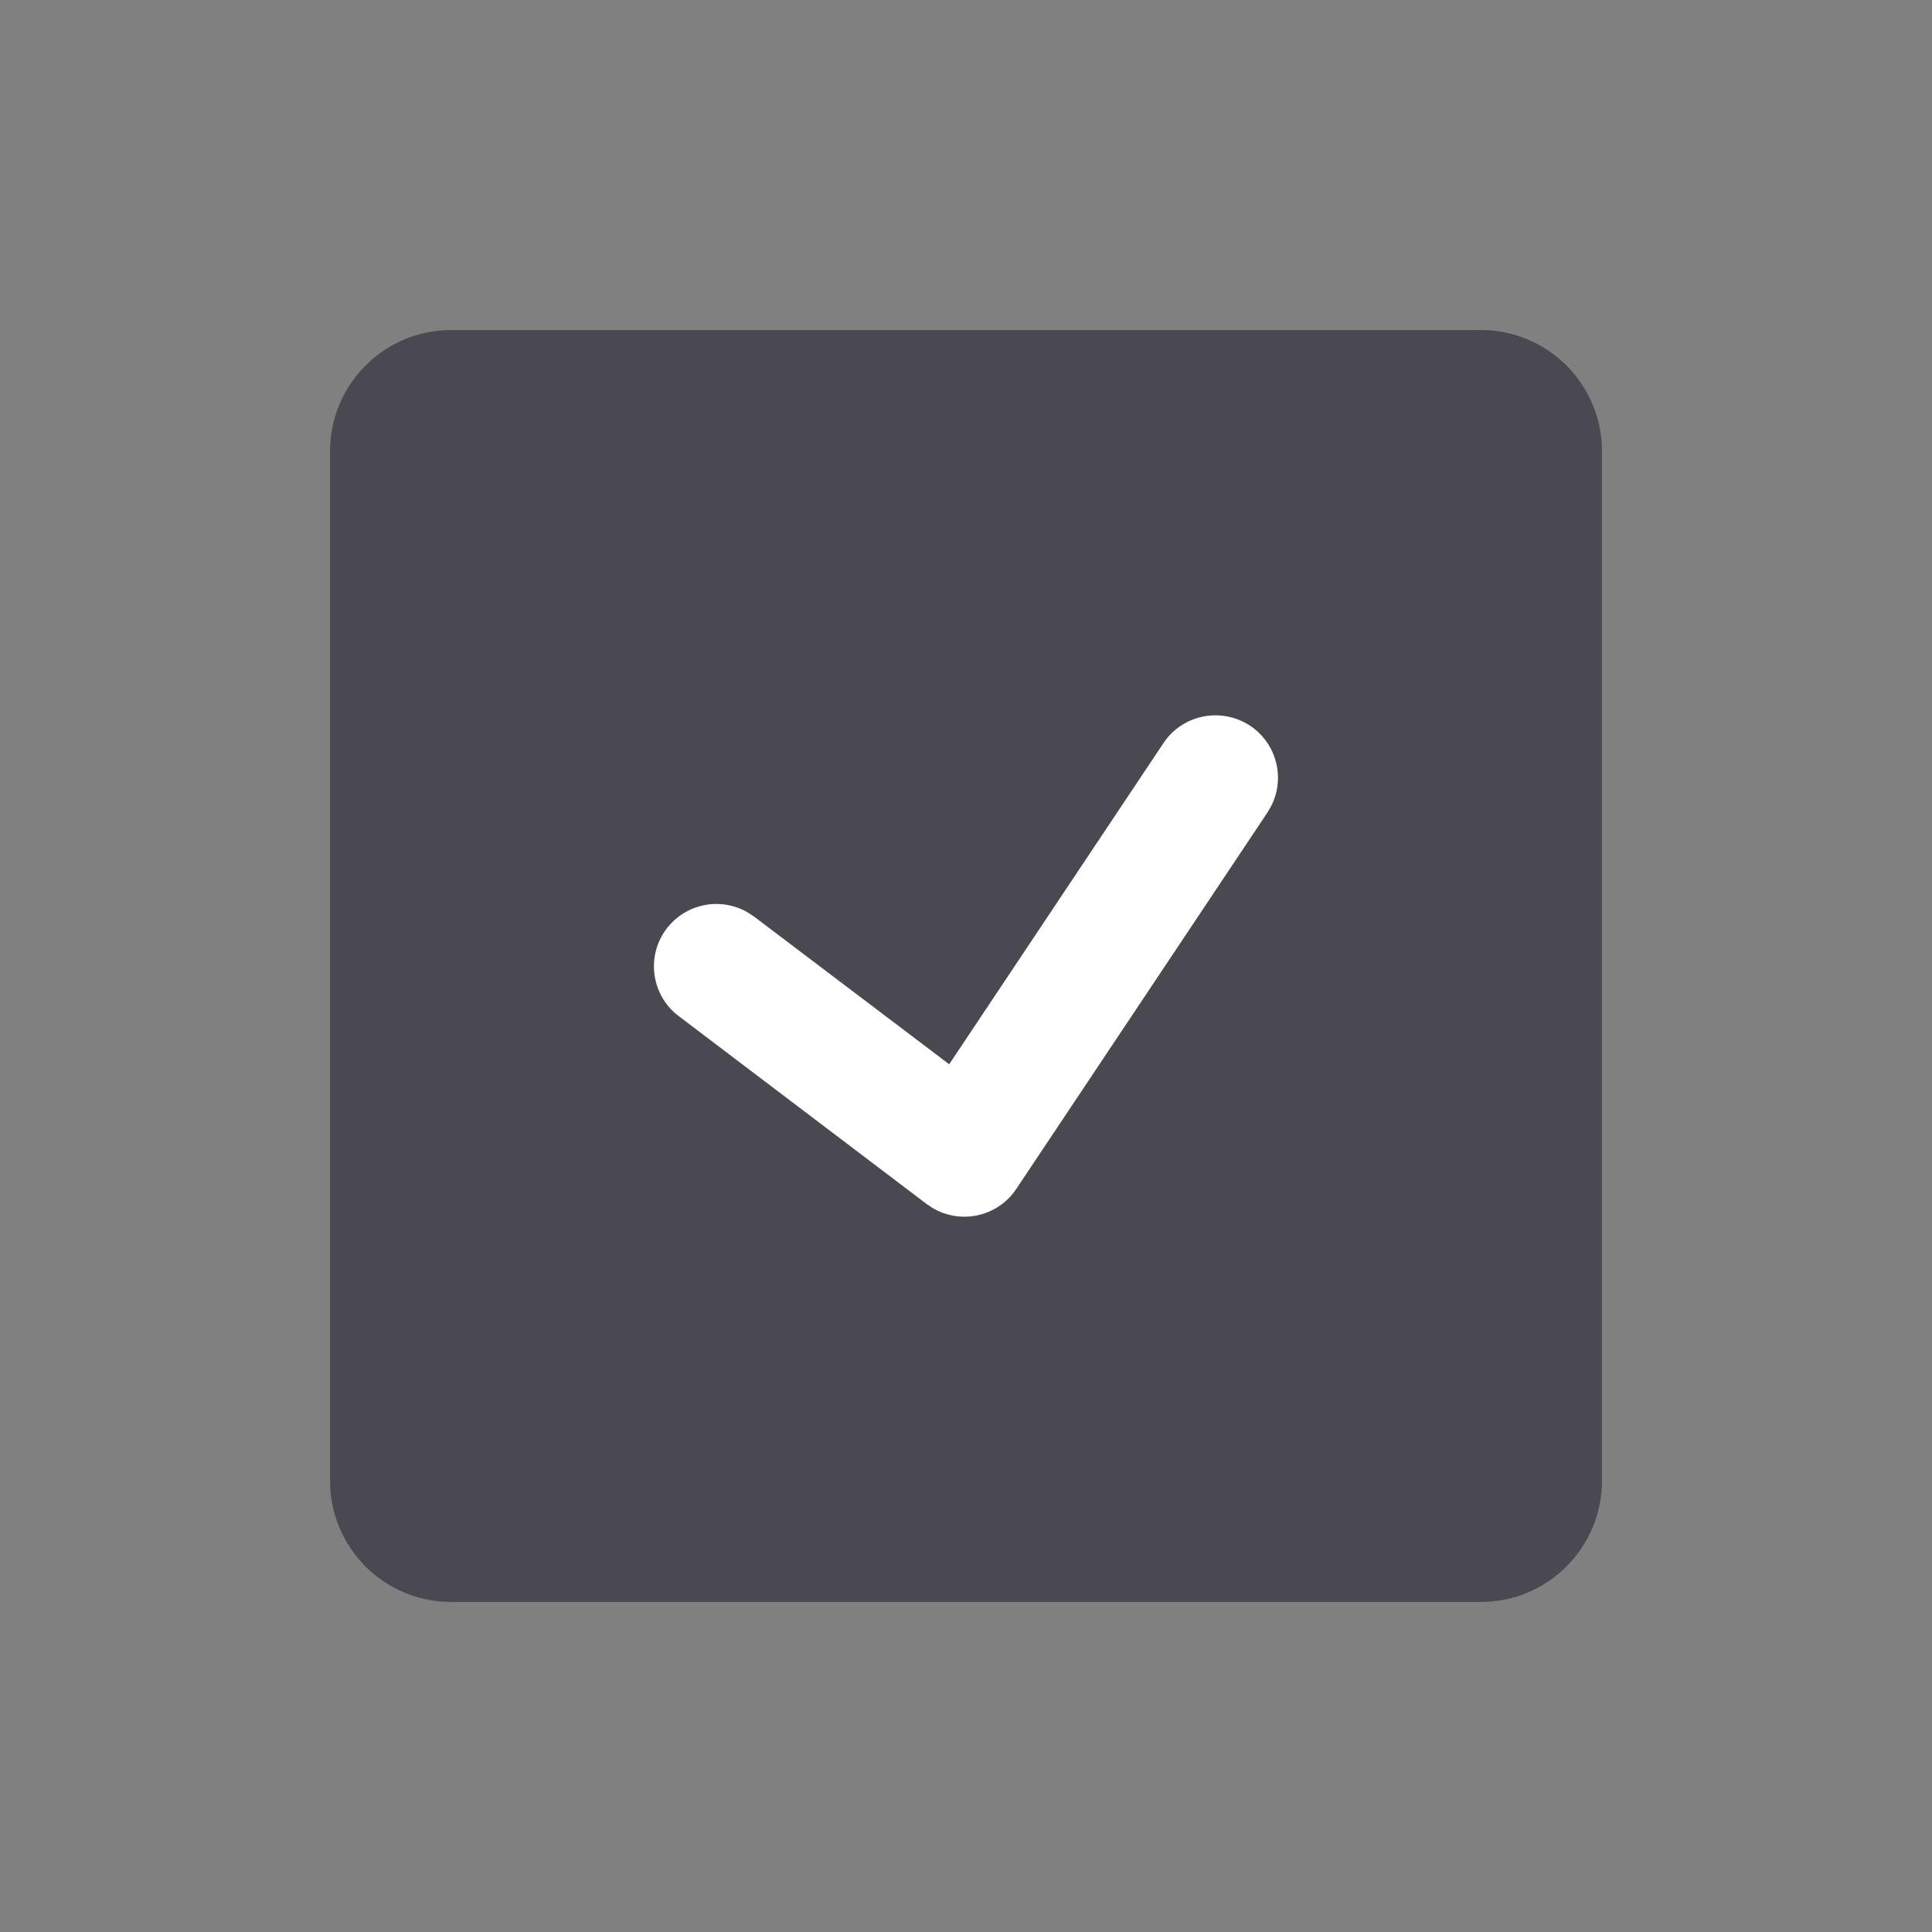
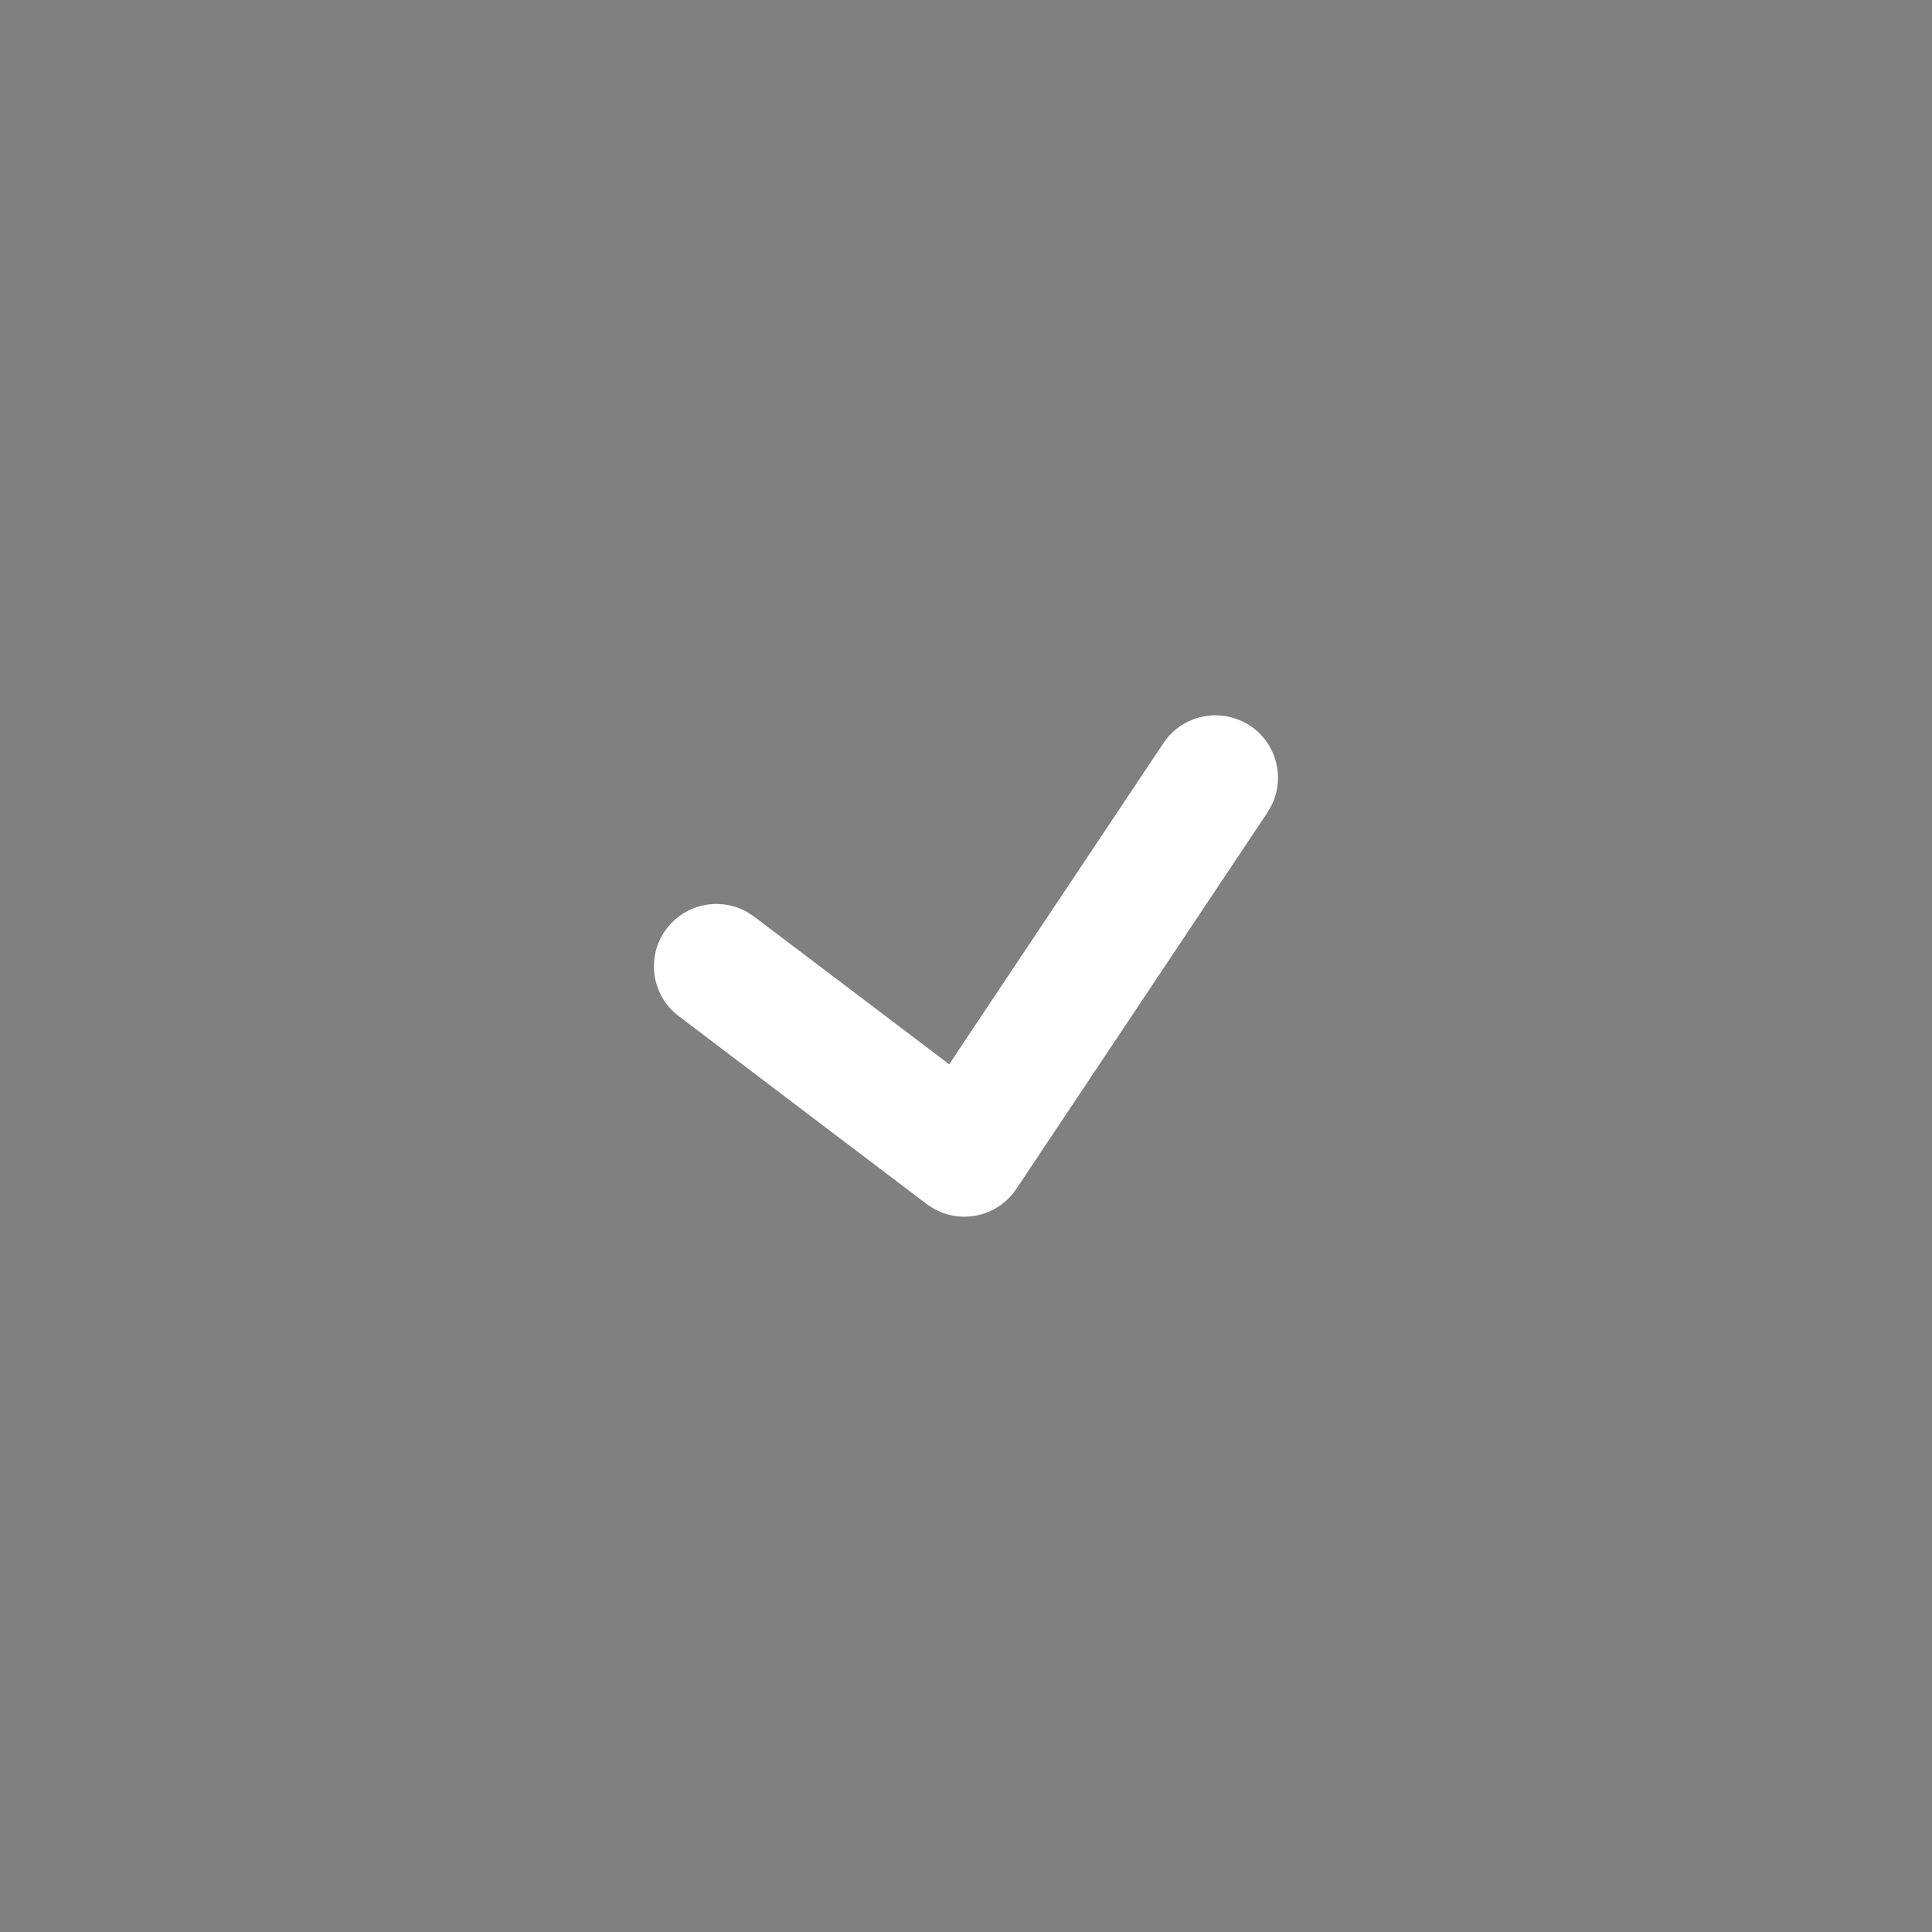
<svg xmlns="http://www.w3.org/2000/svg" version="1.1" id="Calque_1" x="0px" y="0px" width="30px" height="30px" viewBox="0 0 30 30" enable-background="new 0 0 30 30" xml:space="preserve">
  <rect x="0" y="0" width="30" height="30" fill="#808080" stroke="none" />
-   <path fill="#4A4851" d="M22.996,5.125H7.004c-1.036,0-1.879,0.843-1.879,1.879v15.992c0,1.036,0.843,1.879,1.879,1.879h15.992  c1.036,0,1.879-0.843,1.879-1.879V7.004C24.875,5.968,24.032,5.125,22.996,5.125z" />
  <g id="v2---Clients-_x2F_-Details-_x2F_-Administrators">
    <g id="BackOffice---MyCEVA-Guidelines---ICONS" transform="translate(-949, -229)">
      <path id="Path-5-Copy-2" fill="#FFFFFF" d="M967.066,240.539c0.297-0.445,0.897-0.565,1.347-0.269    c0.413,0.276,0.547,0.815,0.325,1.248l-0.057,0.098l-3.899,5.844c-0.288,0.433-0.858,0.556-1.295,0.301l-0.098-0.065l-3.85-2.918    c-0.427-0.321-0.511-0.934-0.188-1.357c0.299-0.394,0.84-0.496,1.258-0.254l0.102,0.067l3.028,2.292L967.066,240.539z" />
    </g>
  </g>
</svg>